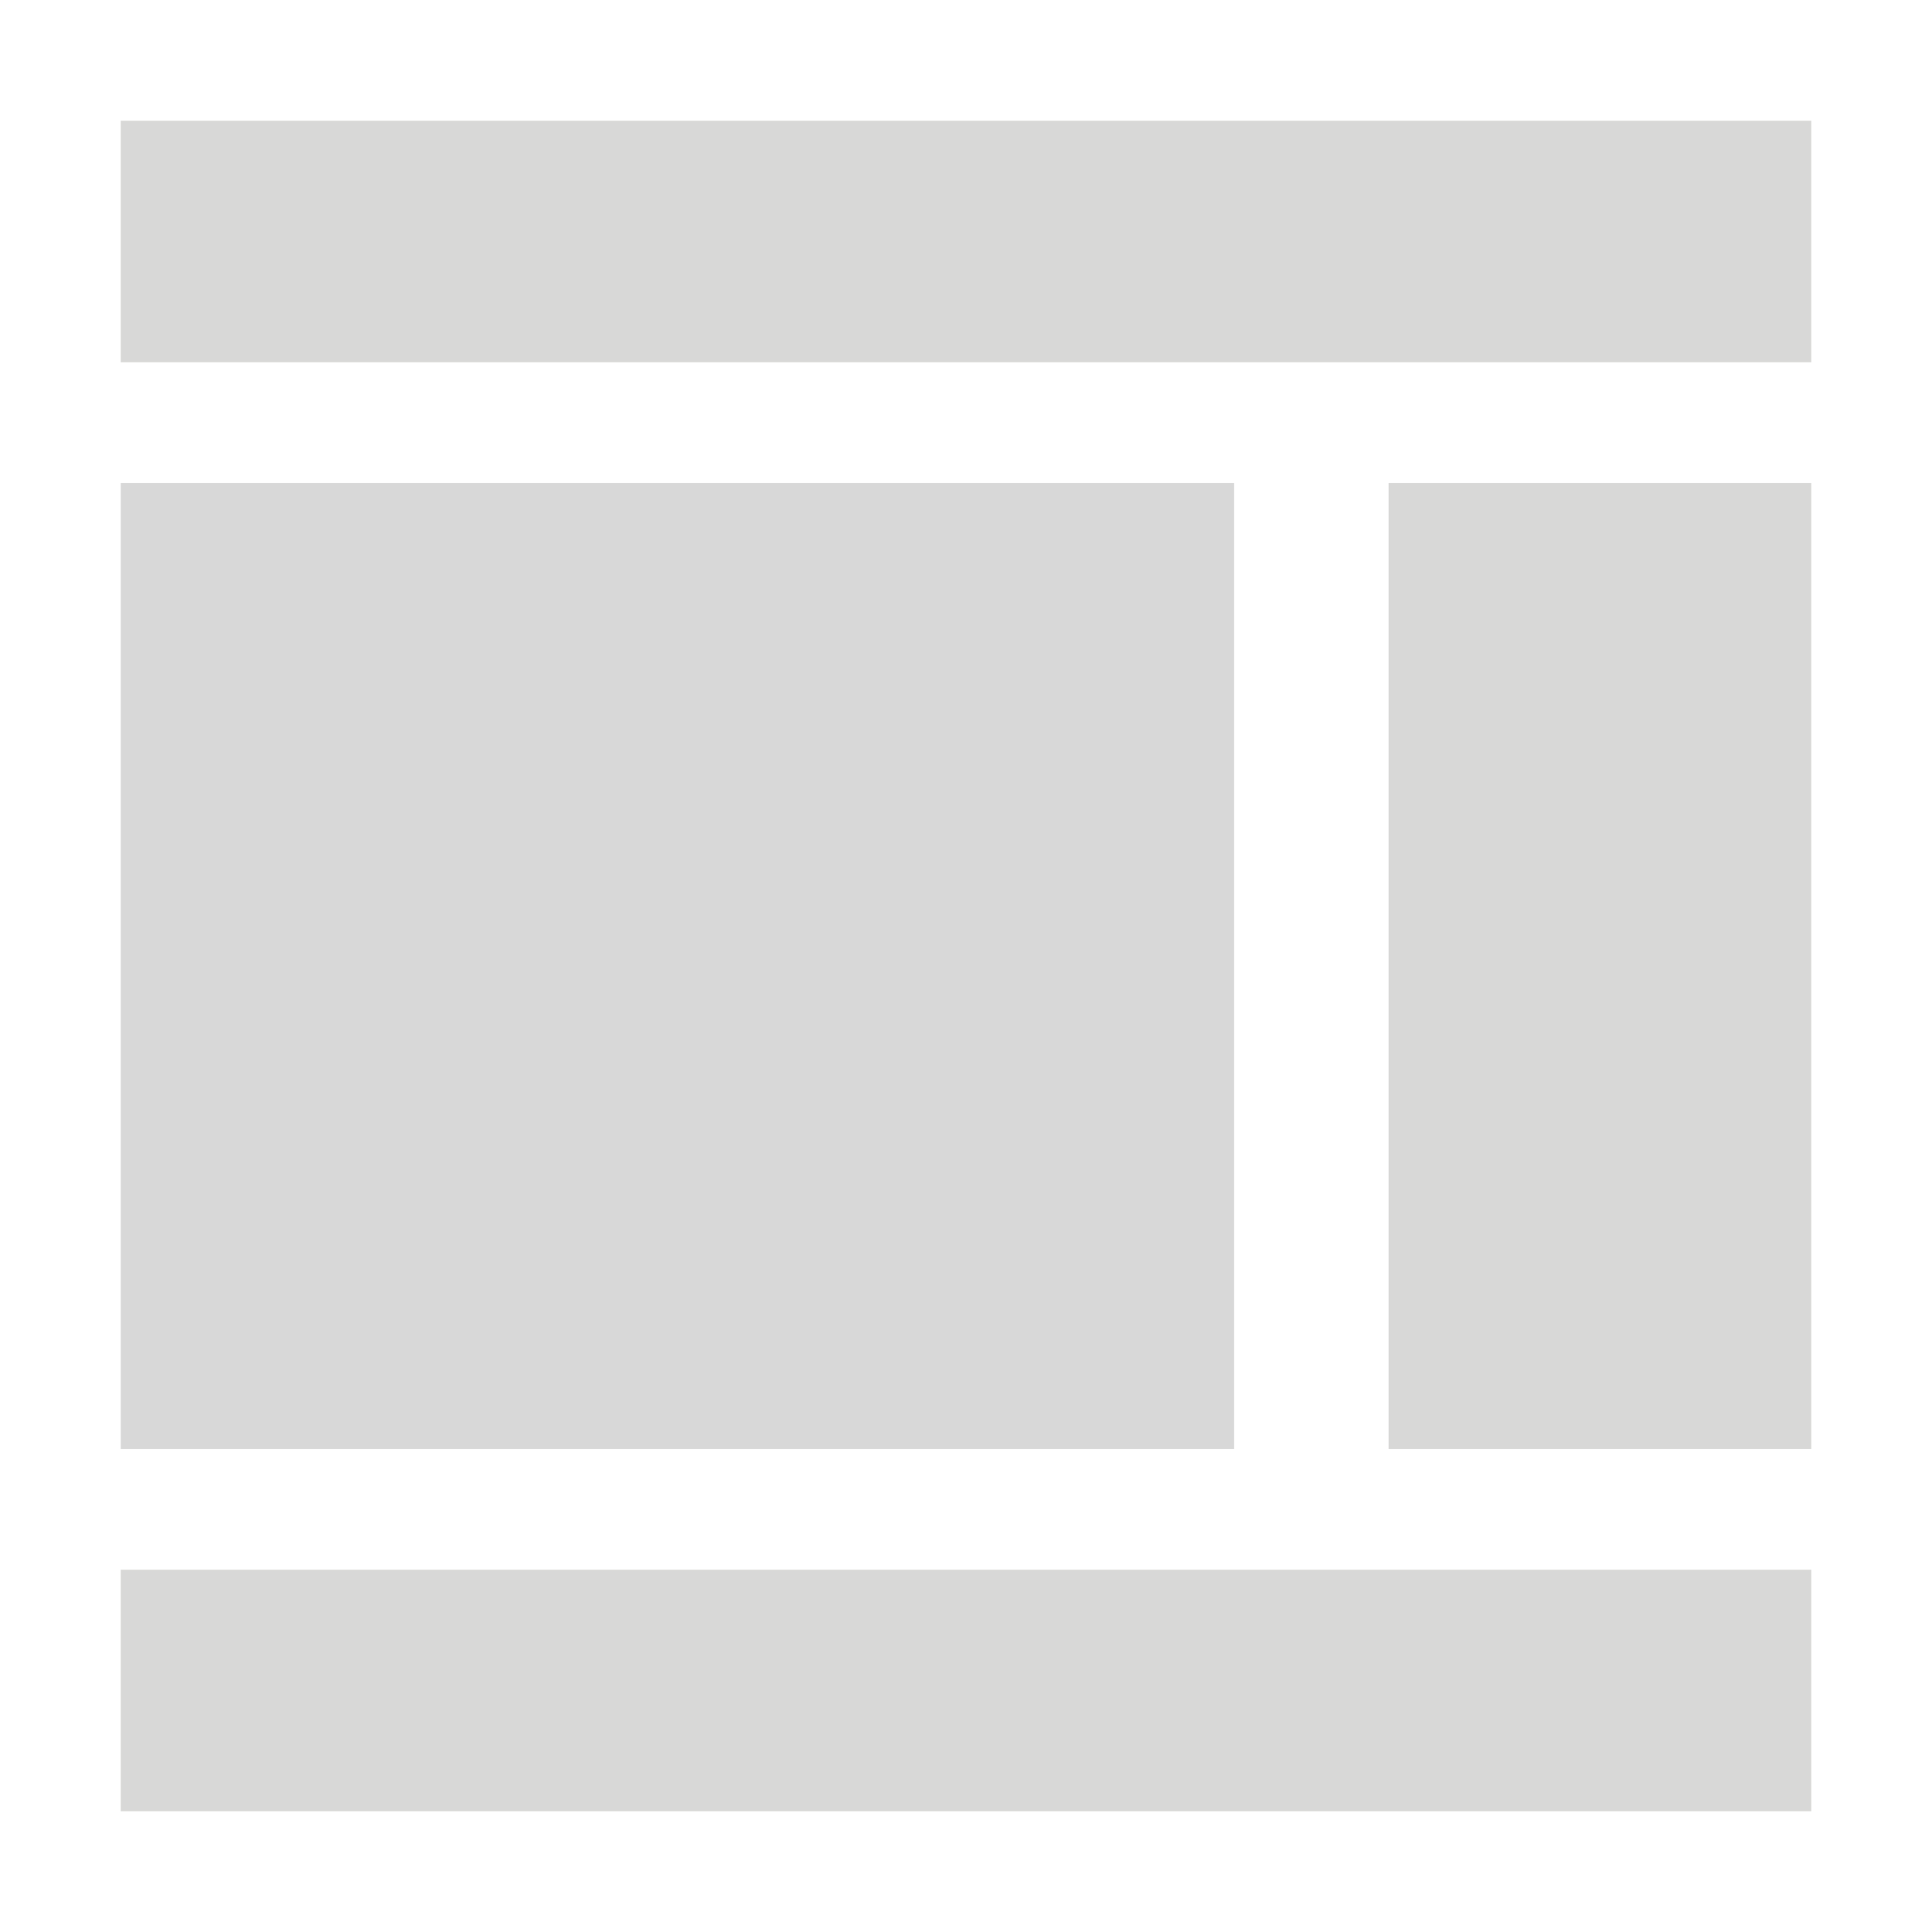
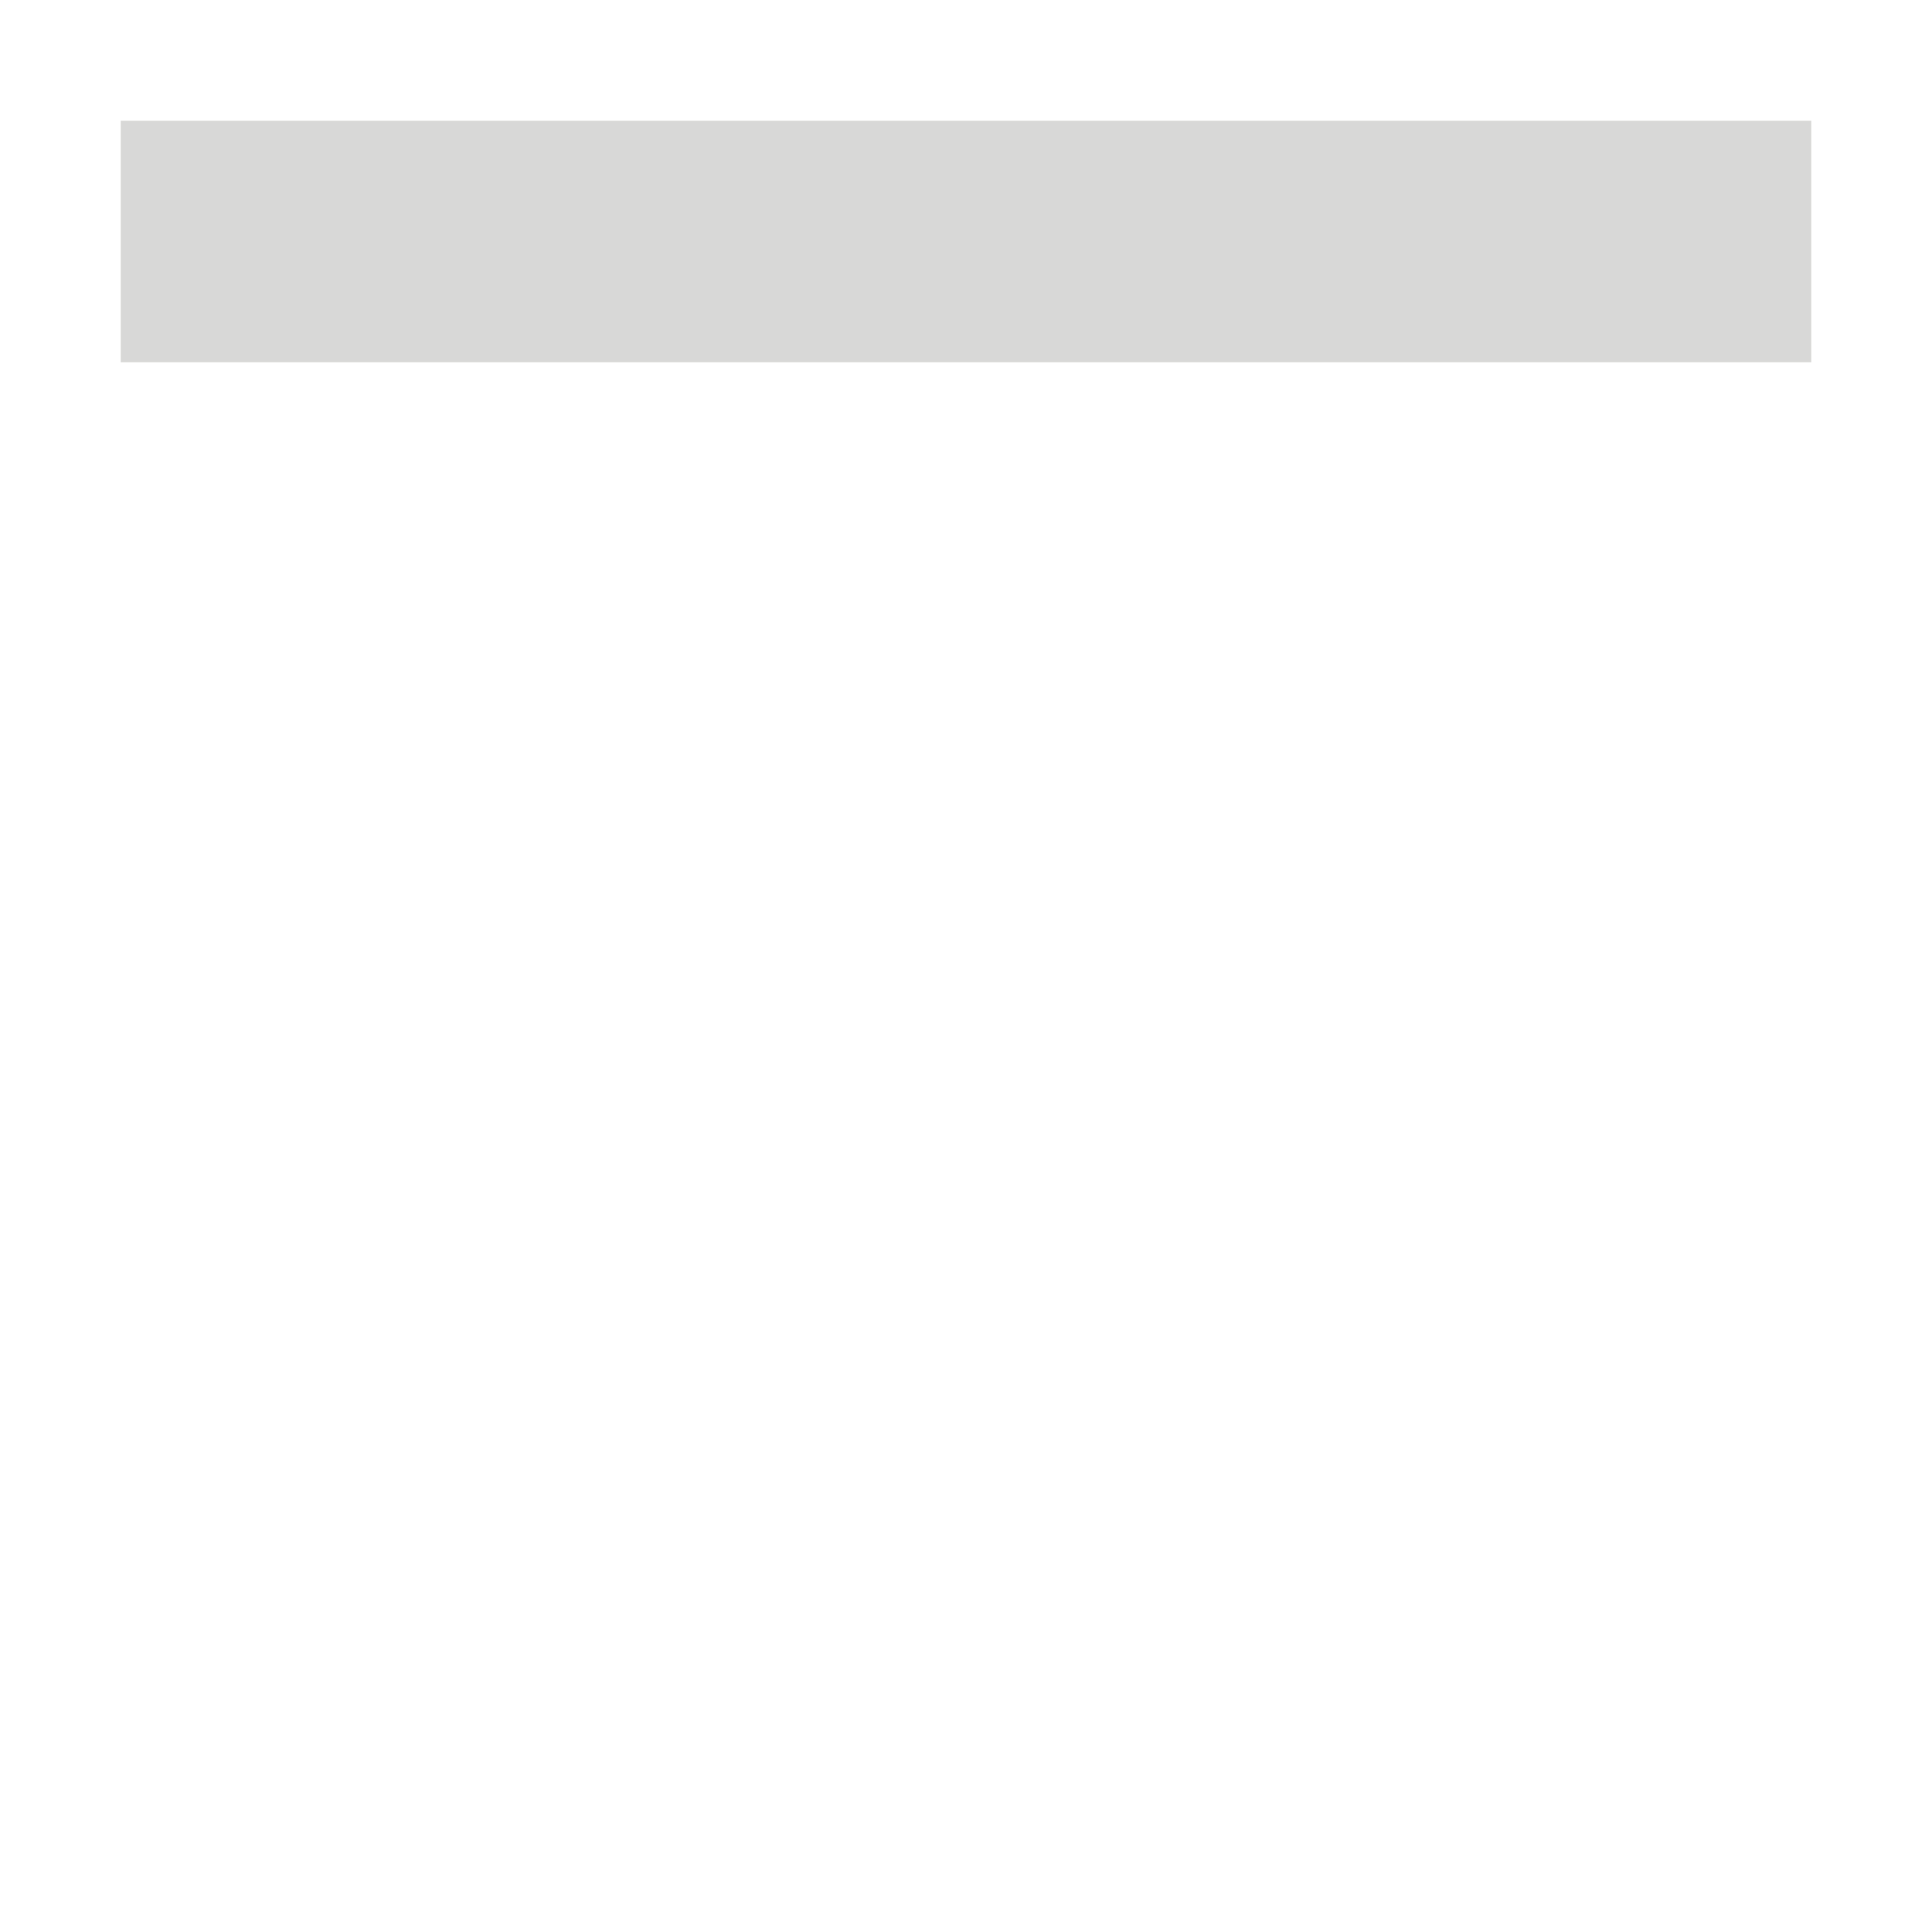
<svg xmlns="http://www.w3.org/2000/svg" version="1.1" id="Layer_1" x="0px" y="0px" viewBox="-265 357 80 80" style="enable-background:new -265 357 80 80;" xml:space="preserve">
  <style type="text/css">
	.st0{fill:#D8D8D7;}
	.st1{fill:#D8D8D8;}
</style>
  <title>layout-3</title>
  <rect x="-260" y="362" class="st0" width="70" height="10" />
-   <rect x="-260" y="422" class="st0" width="70" height="10" />
-   <rect x="-260" y="377" class="st1" width="46.1" height="40" />
-   <rect x="-207.5" y="377" class="st0" width="17.5" height="40" />
</svg>